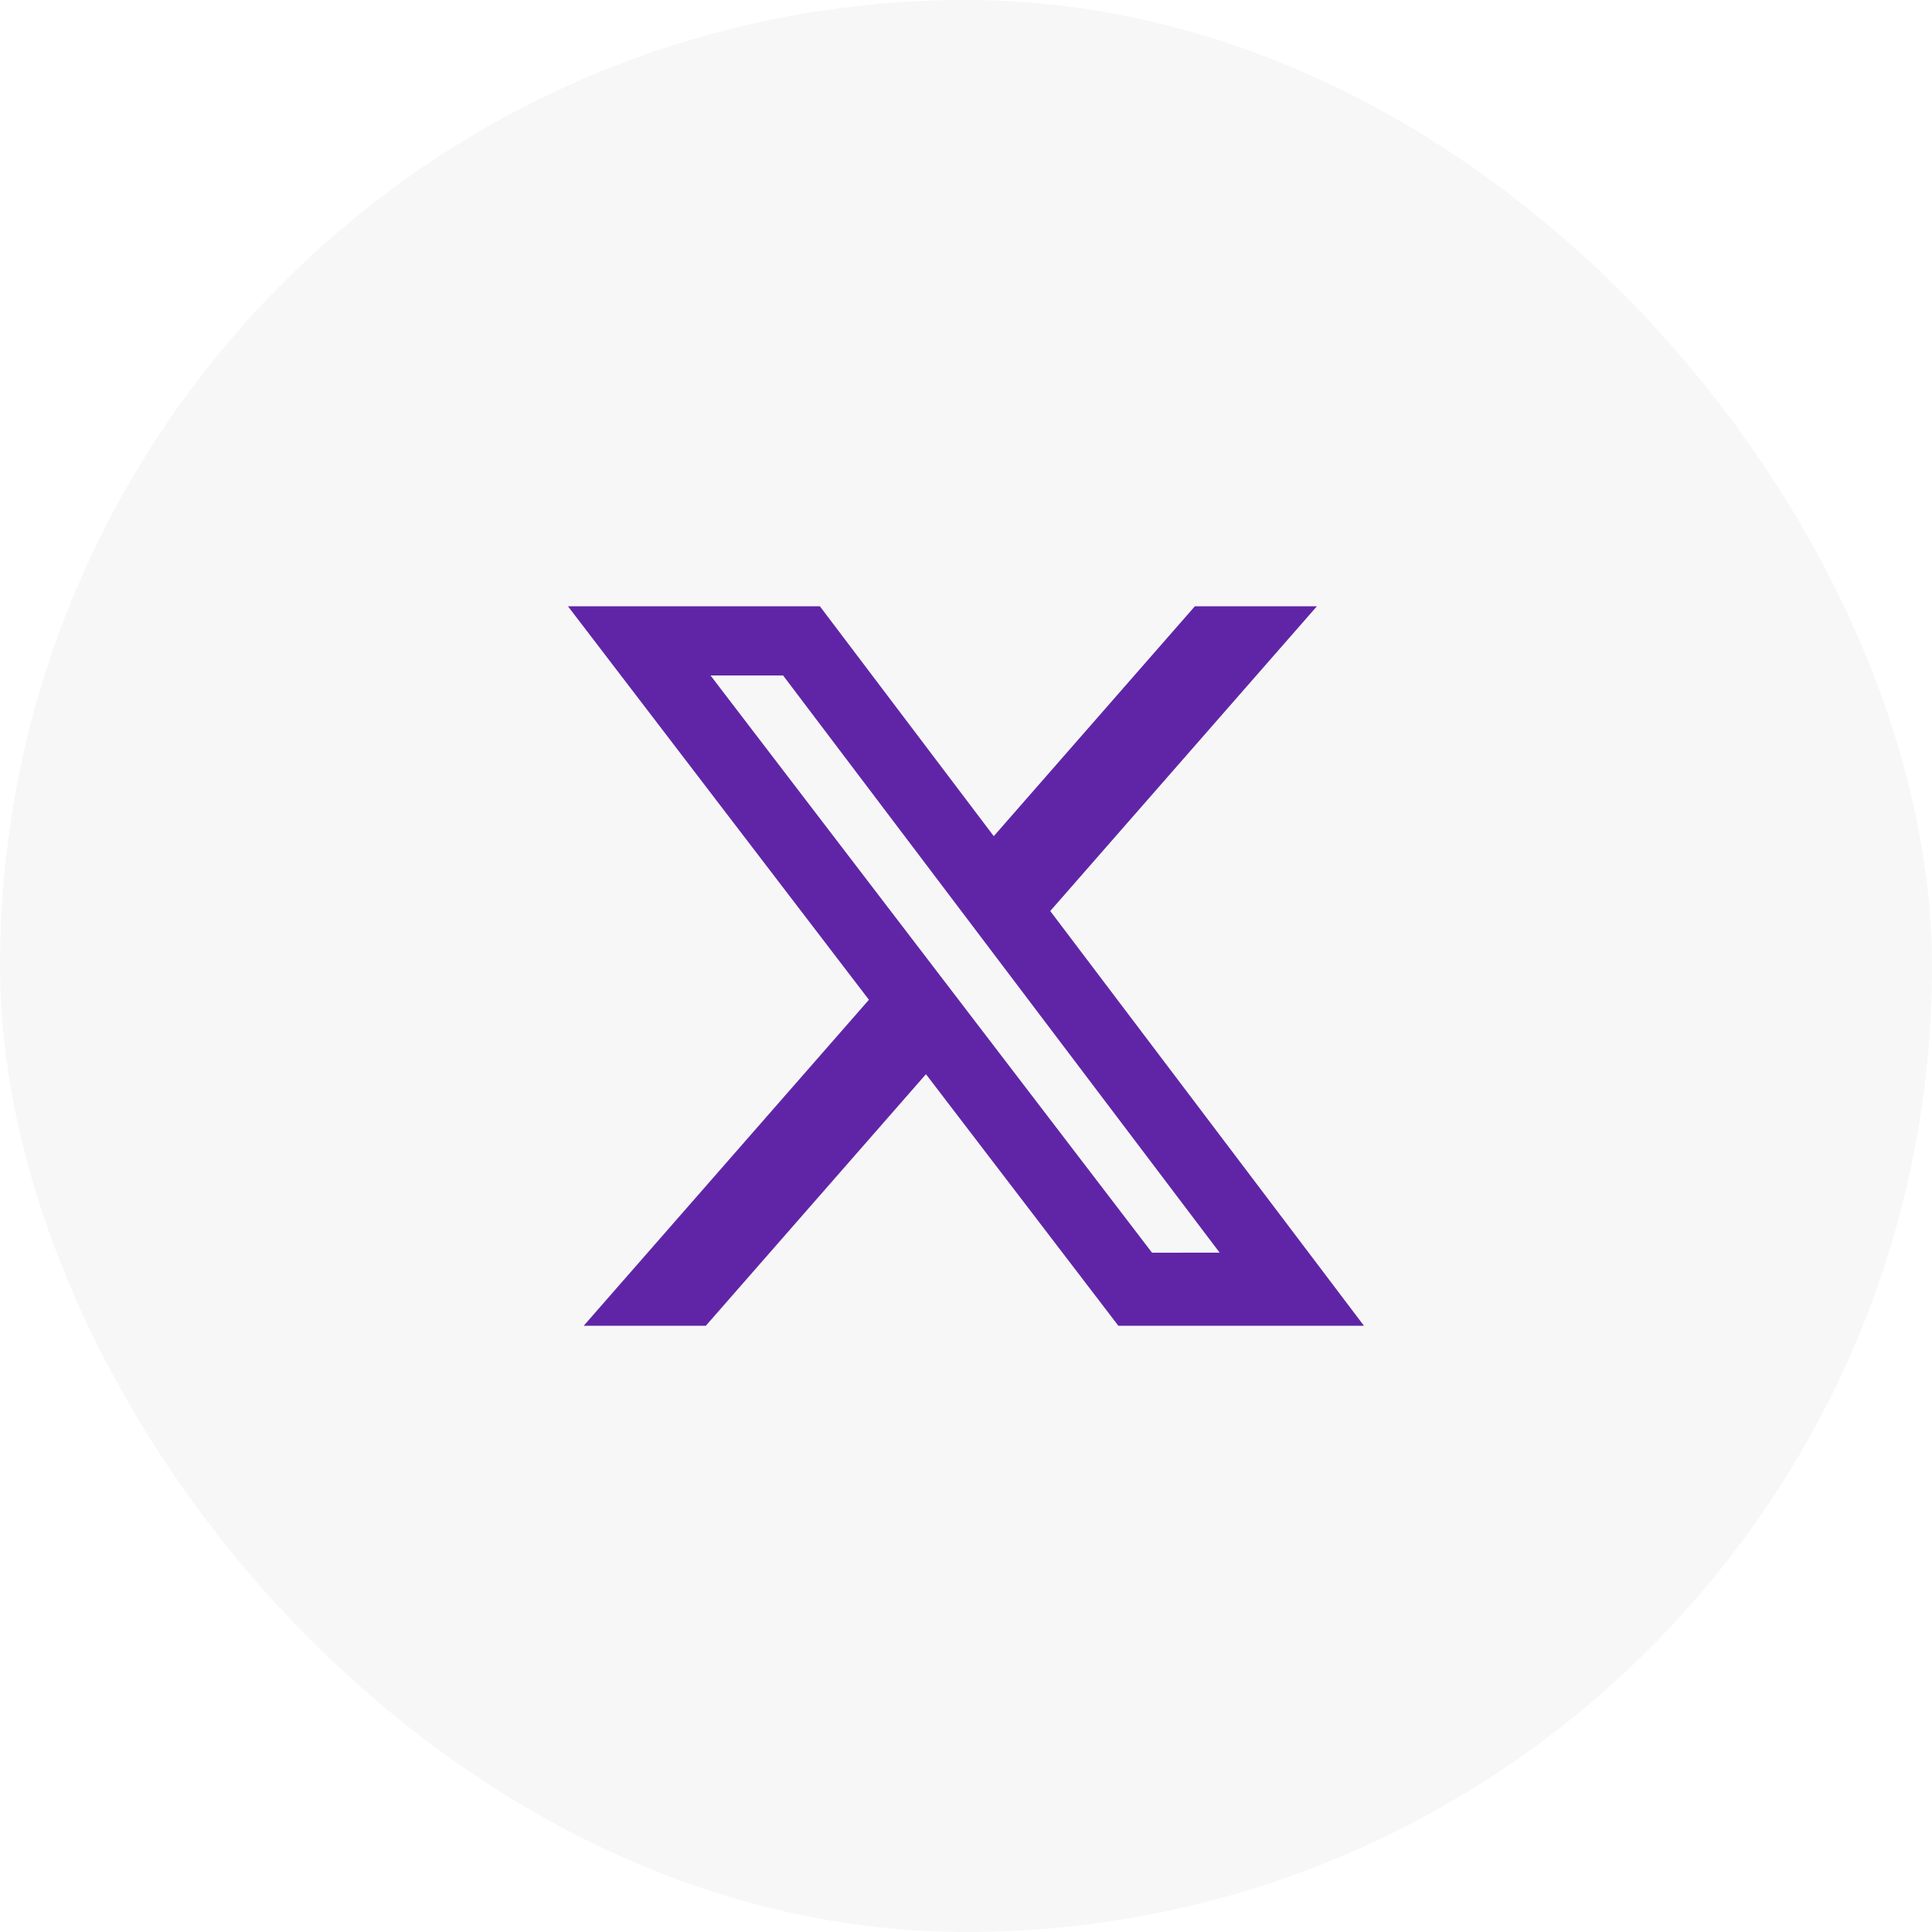
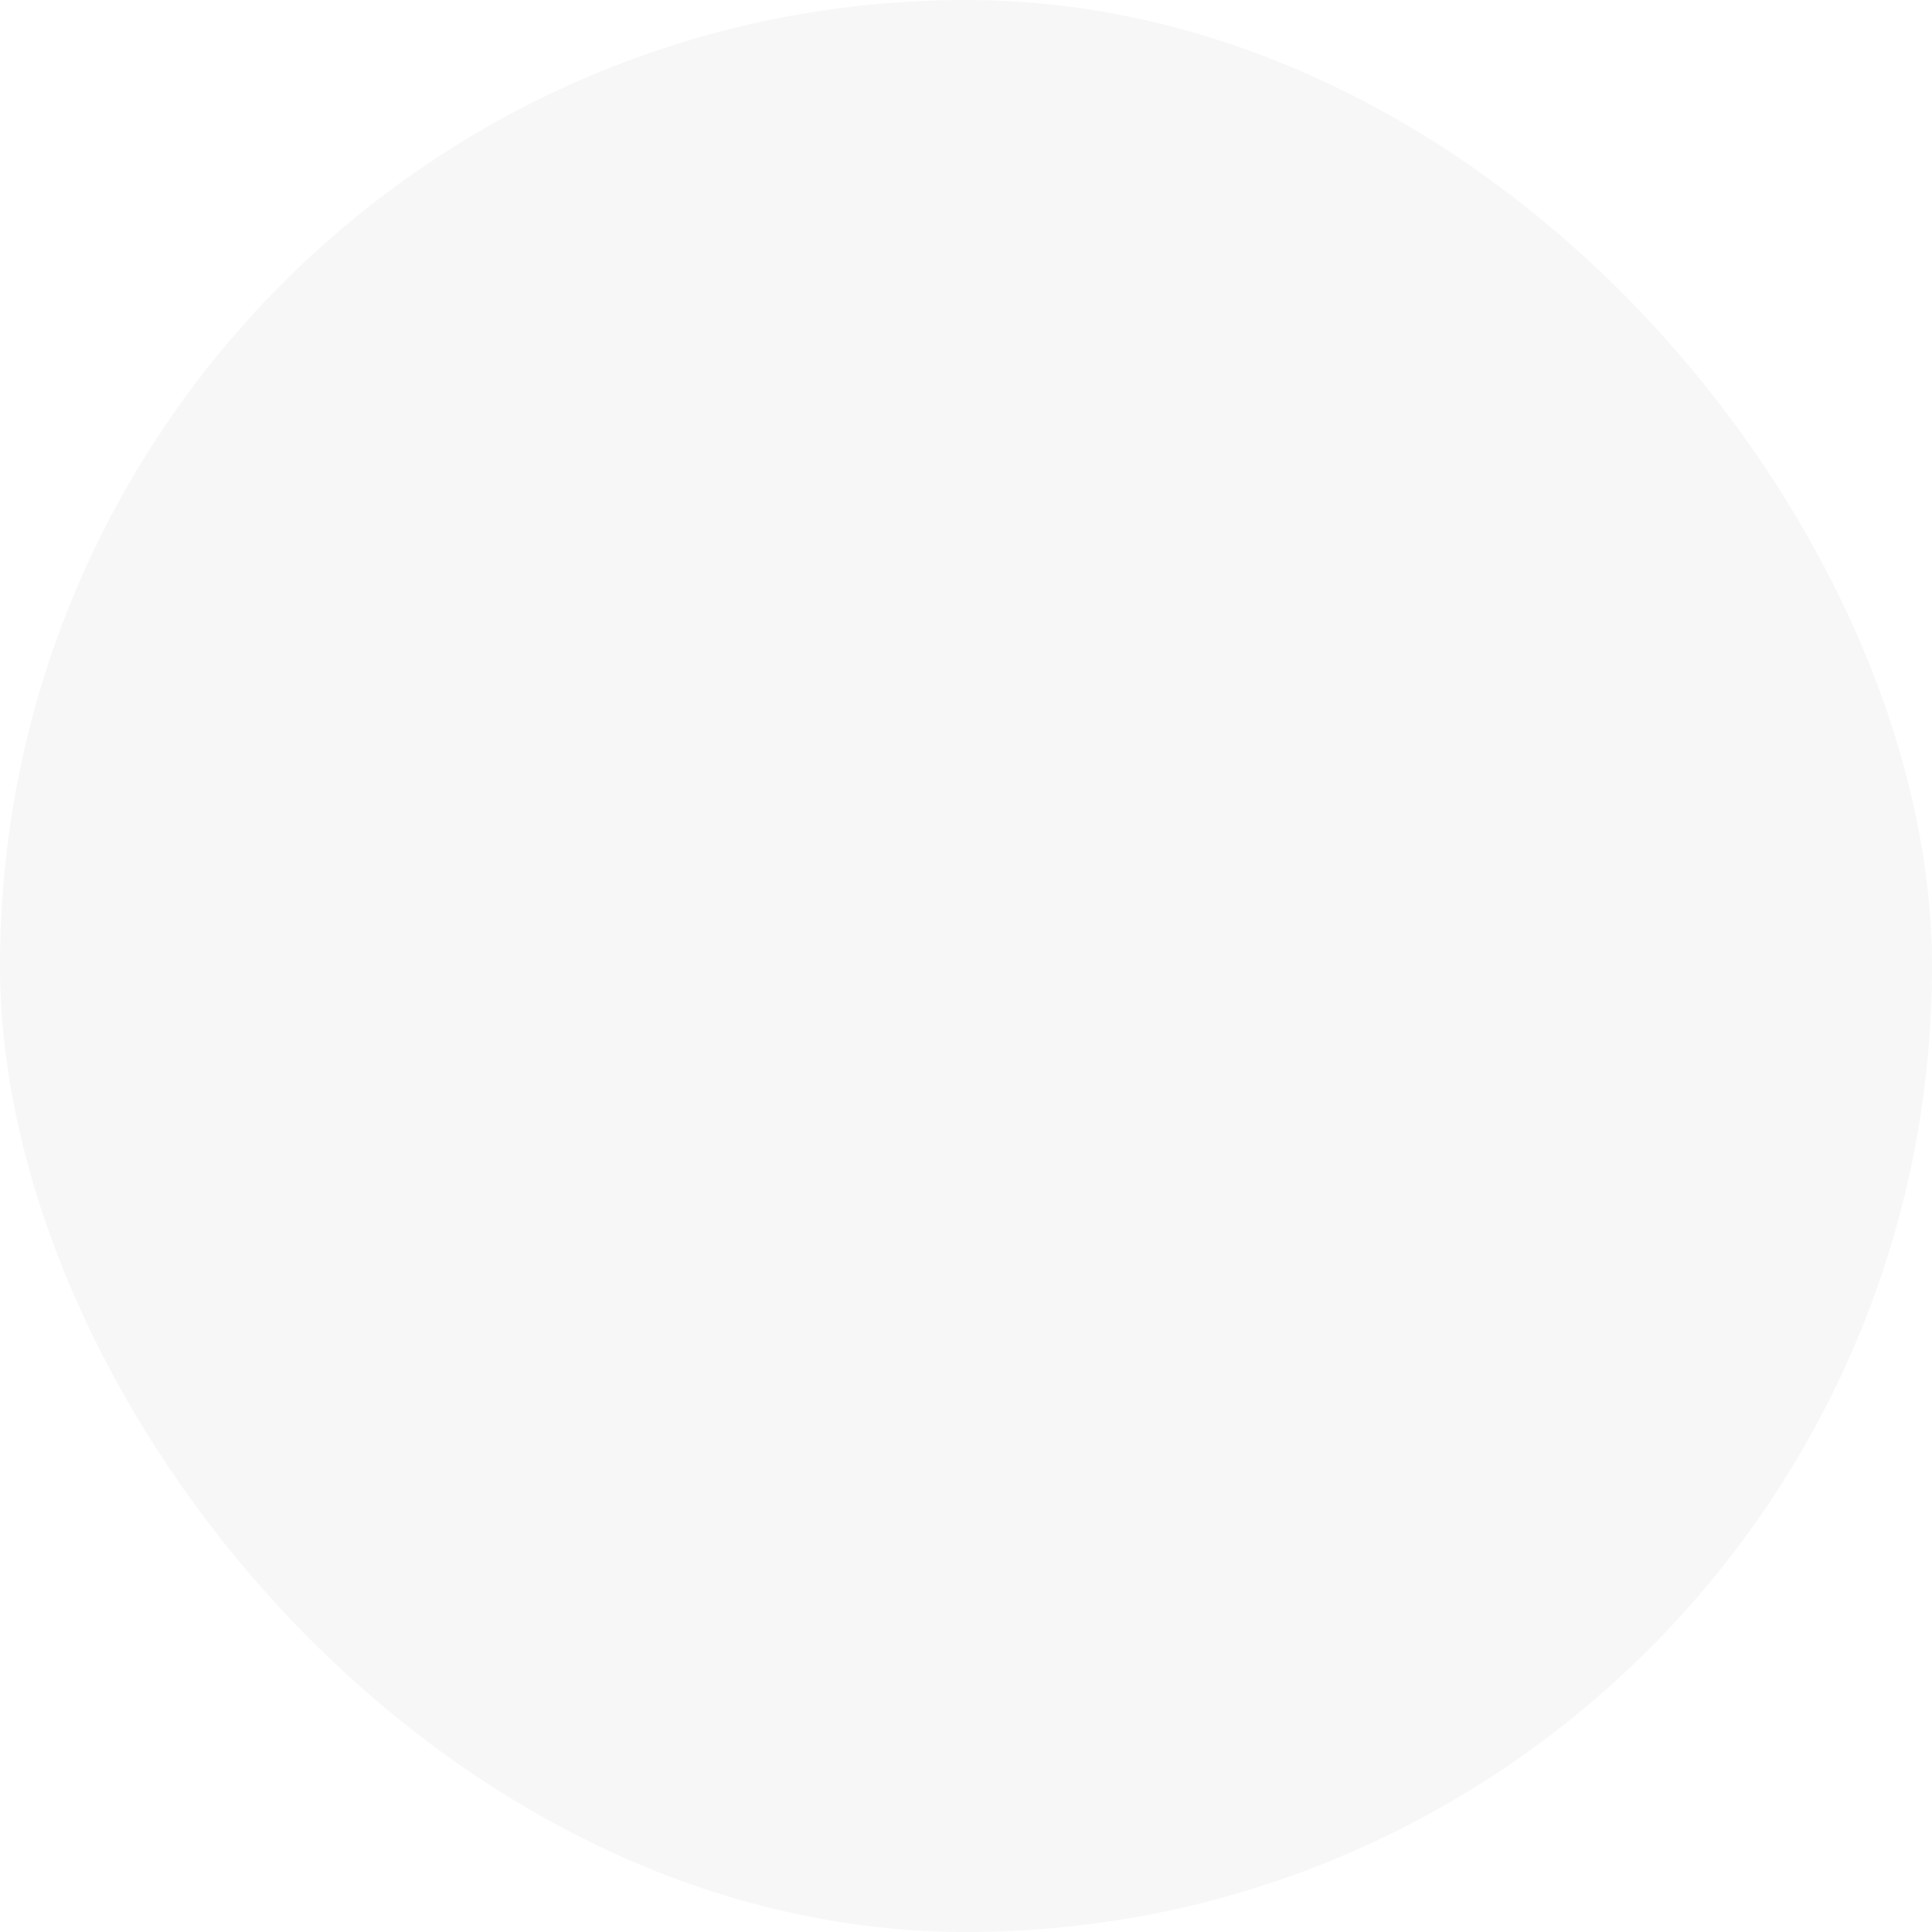
<svg xmlns="http://www.w3.org/2000/svg" width="48" height="48" viewBox="0 0 48 48" fill="none">
  <rect width="48" height="48" rx="24" fill="#D9D9D9" fill-opacity="0.2" />
-   <path d="M29.686 15.063L24.69 20.774L20.37 15.063H14.111L21.588 24.839L14.502 32.938H17.536L23.005 26.688L27.785 32.938H33.887L26.093 22.634L32.718 15.063H29.686ZM28.622 31.123L17.653 16.782H19.456L30.302 31.122L28.622 31.123Z" fill="#6025A7" />
</svg>